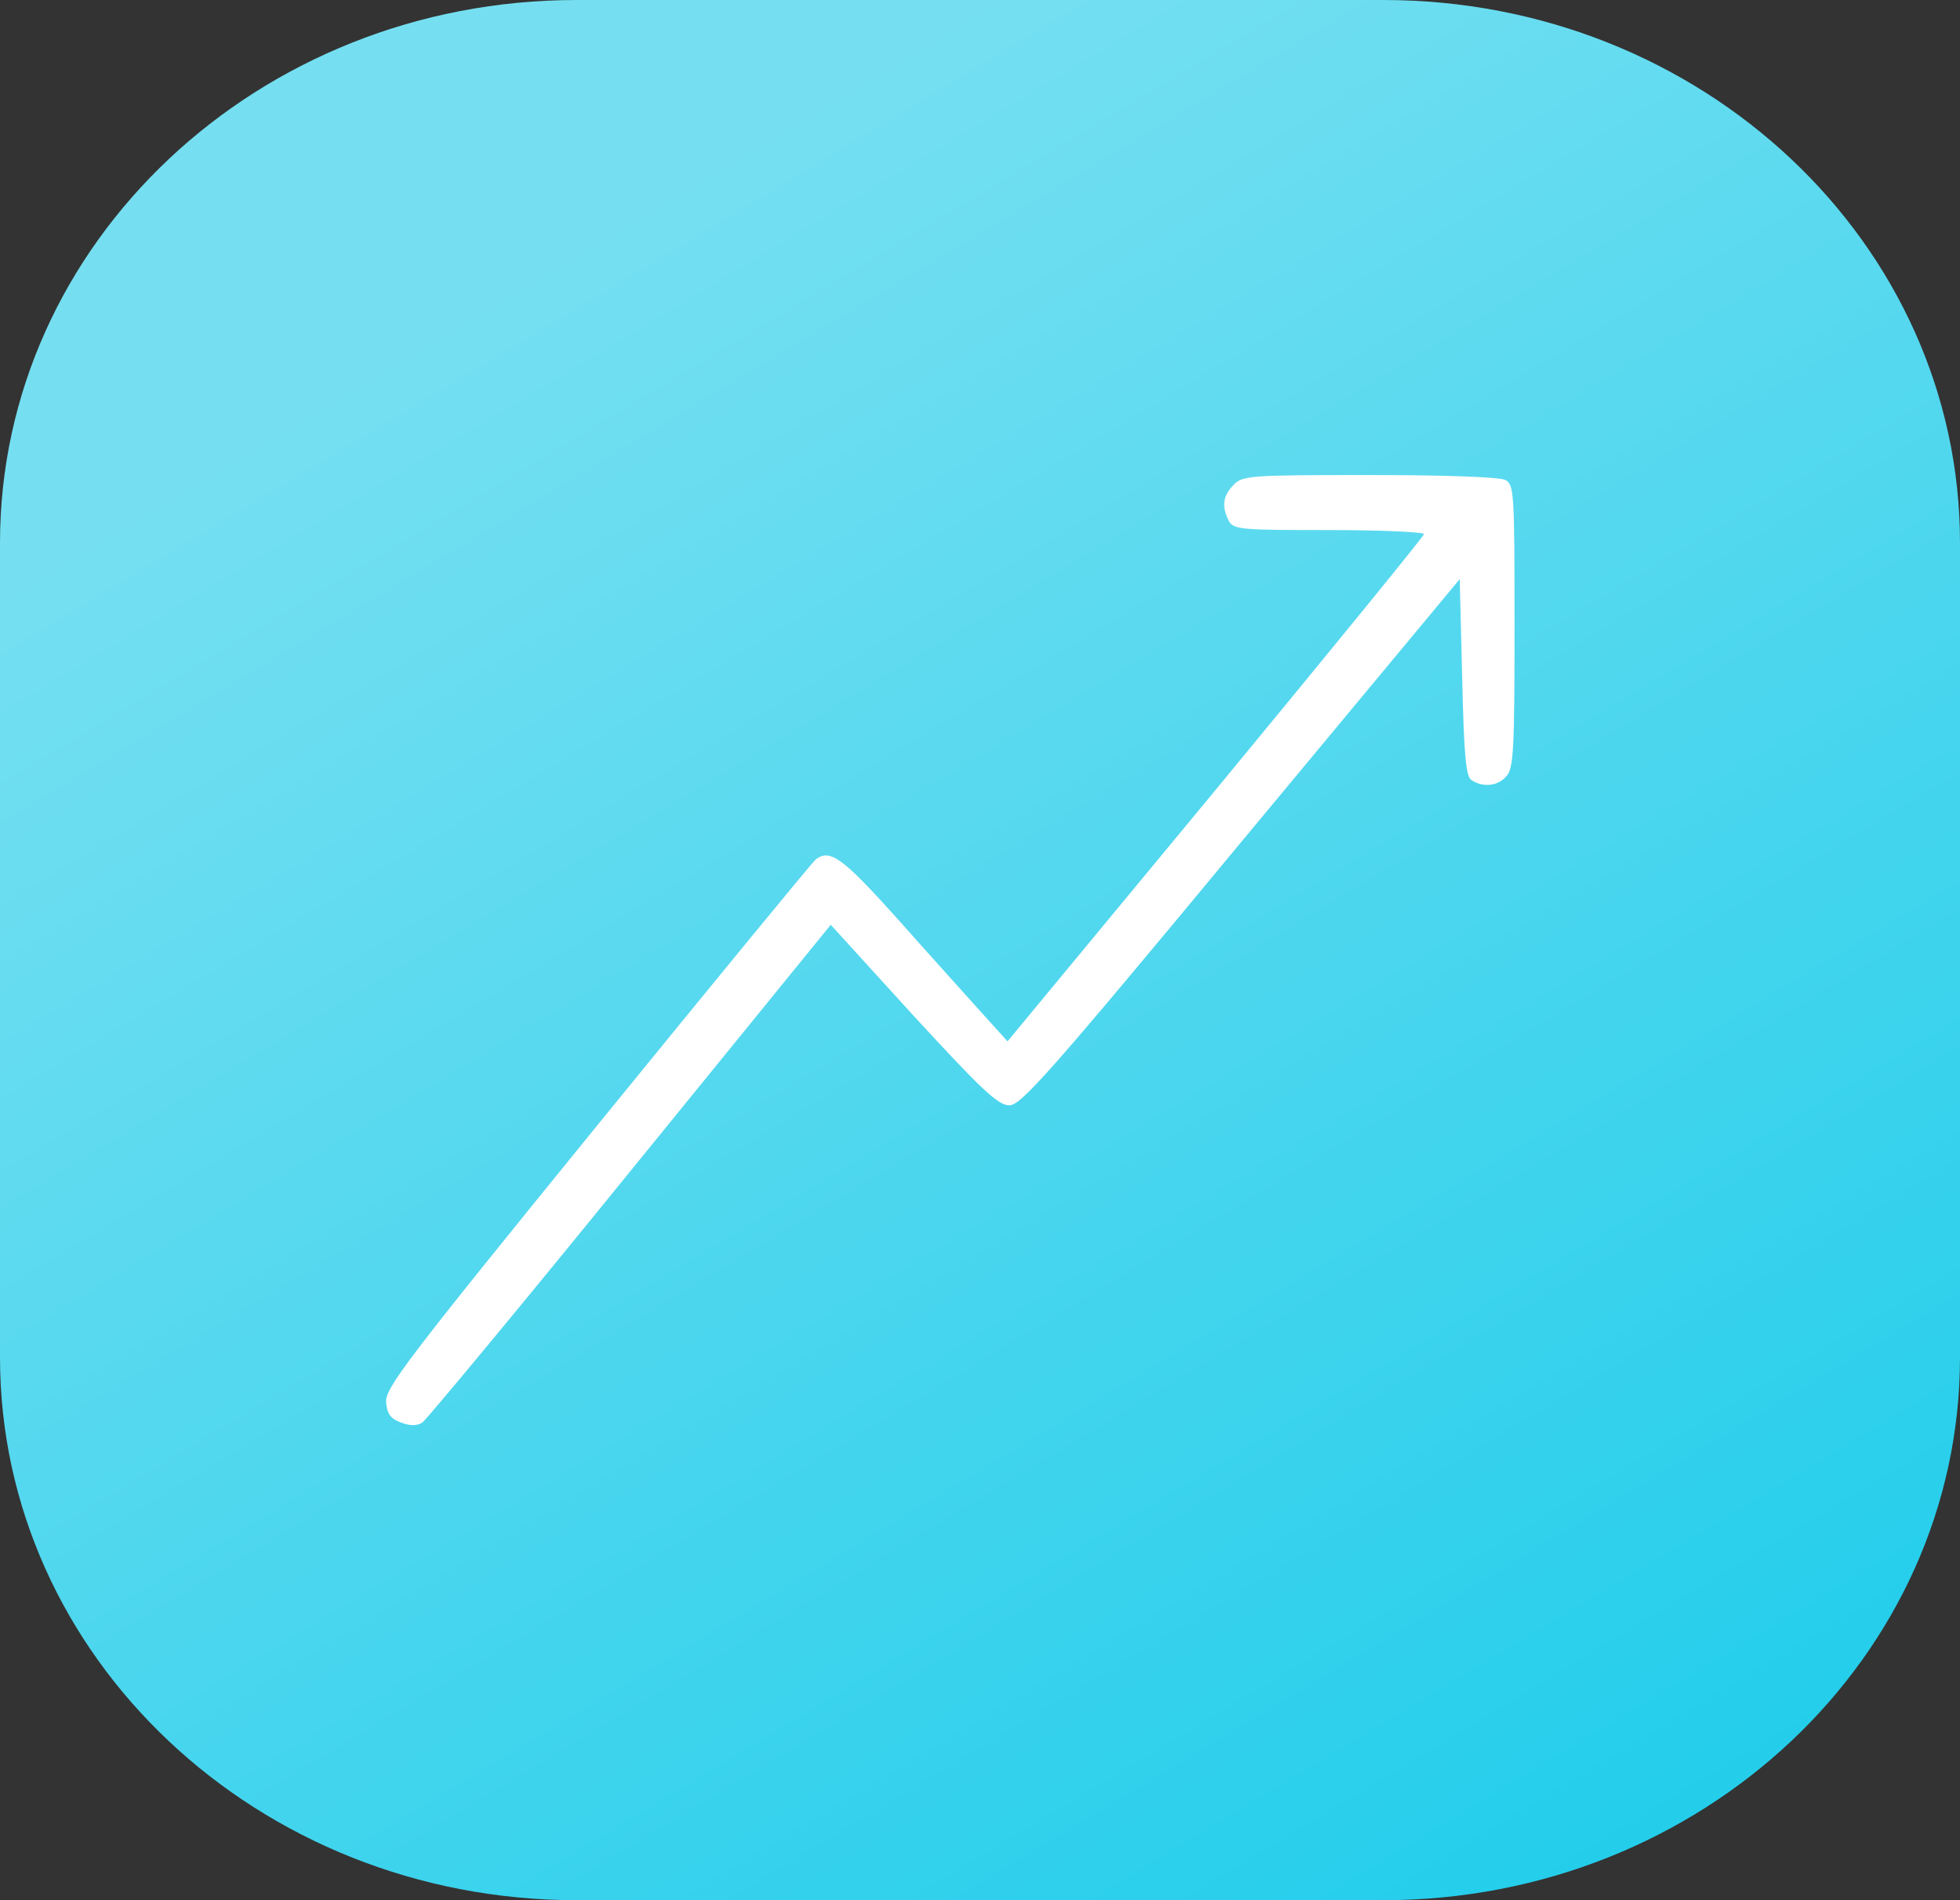
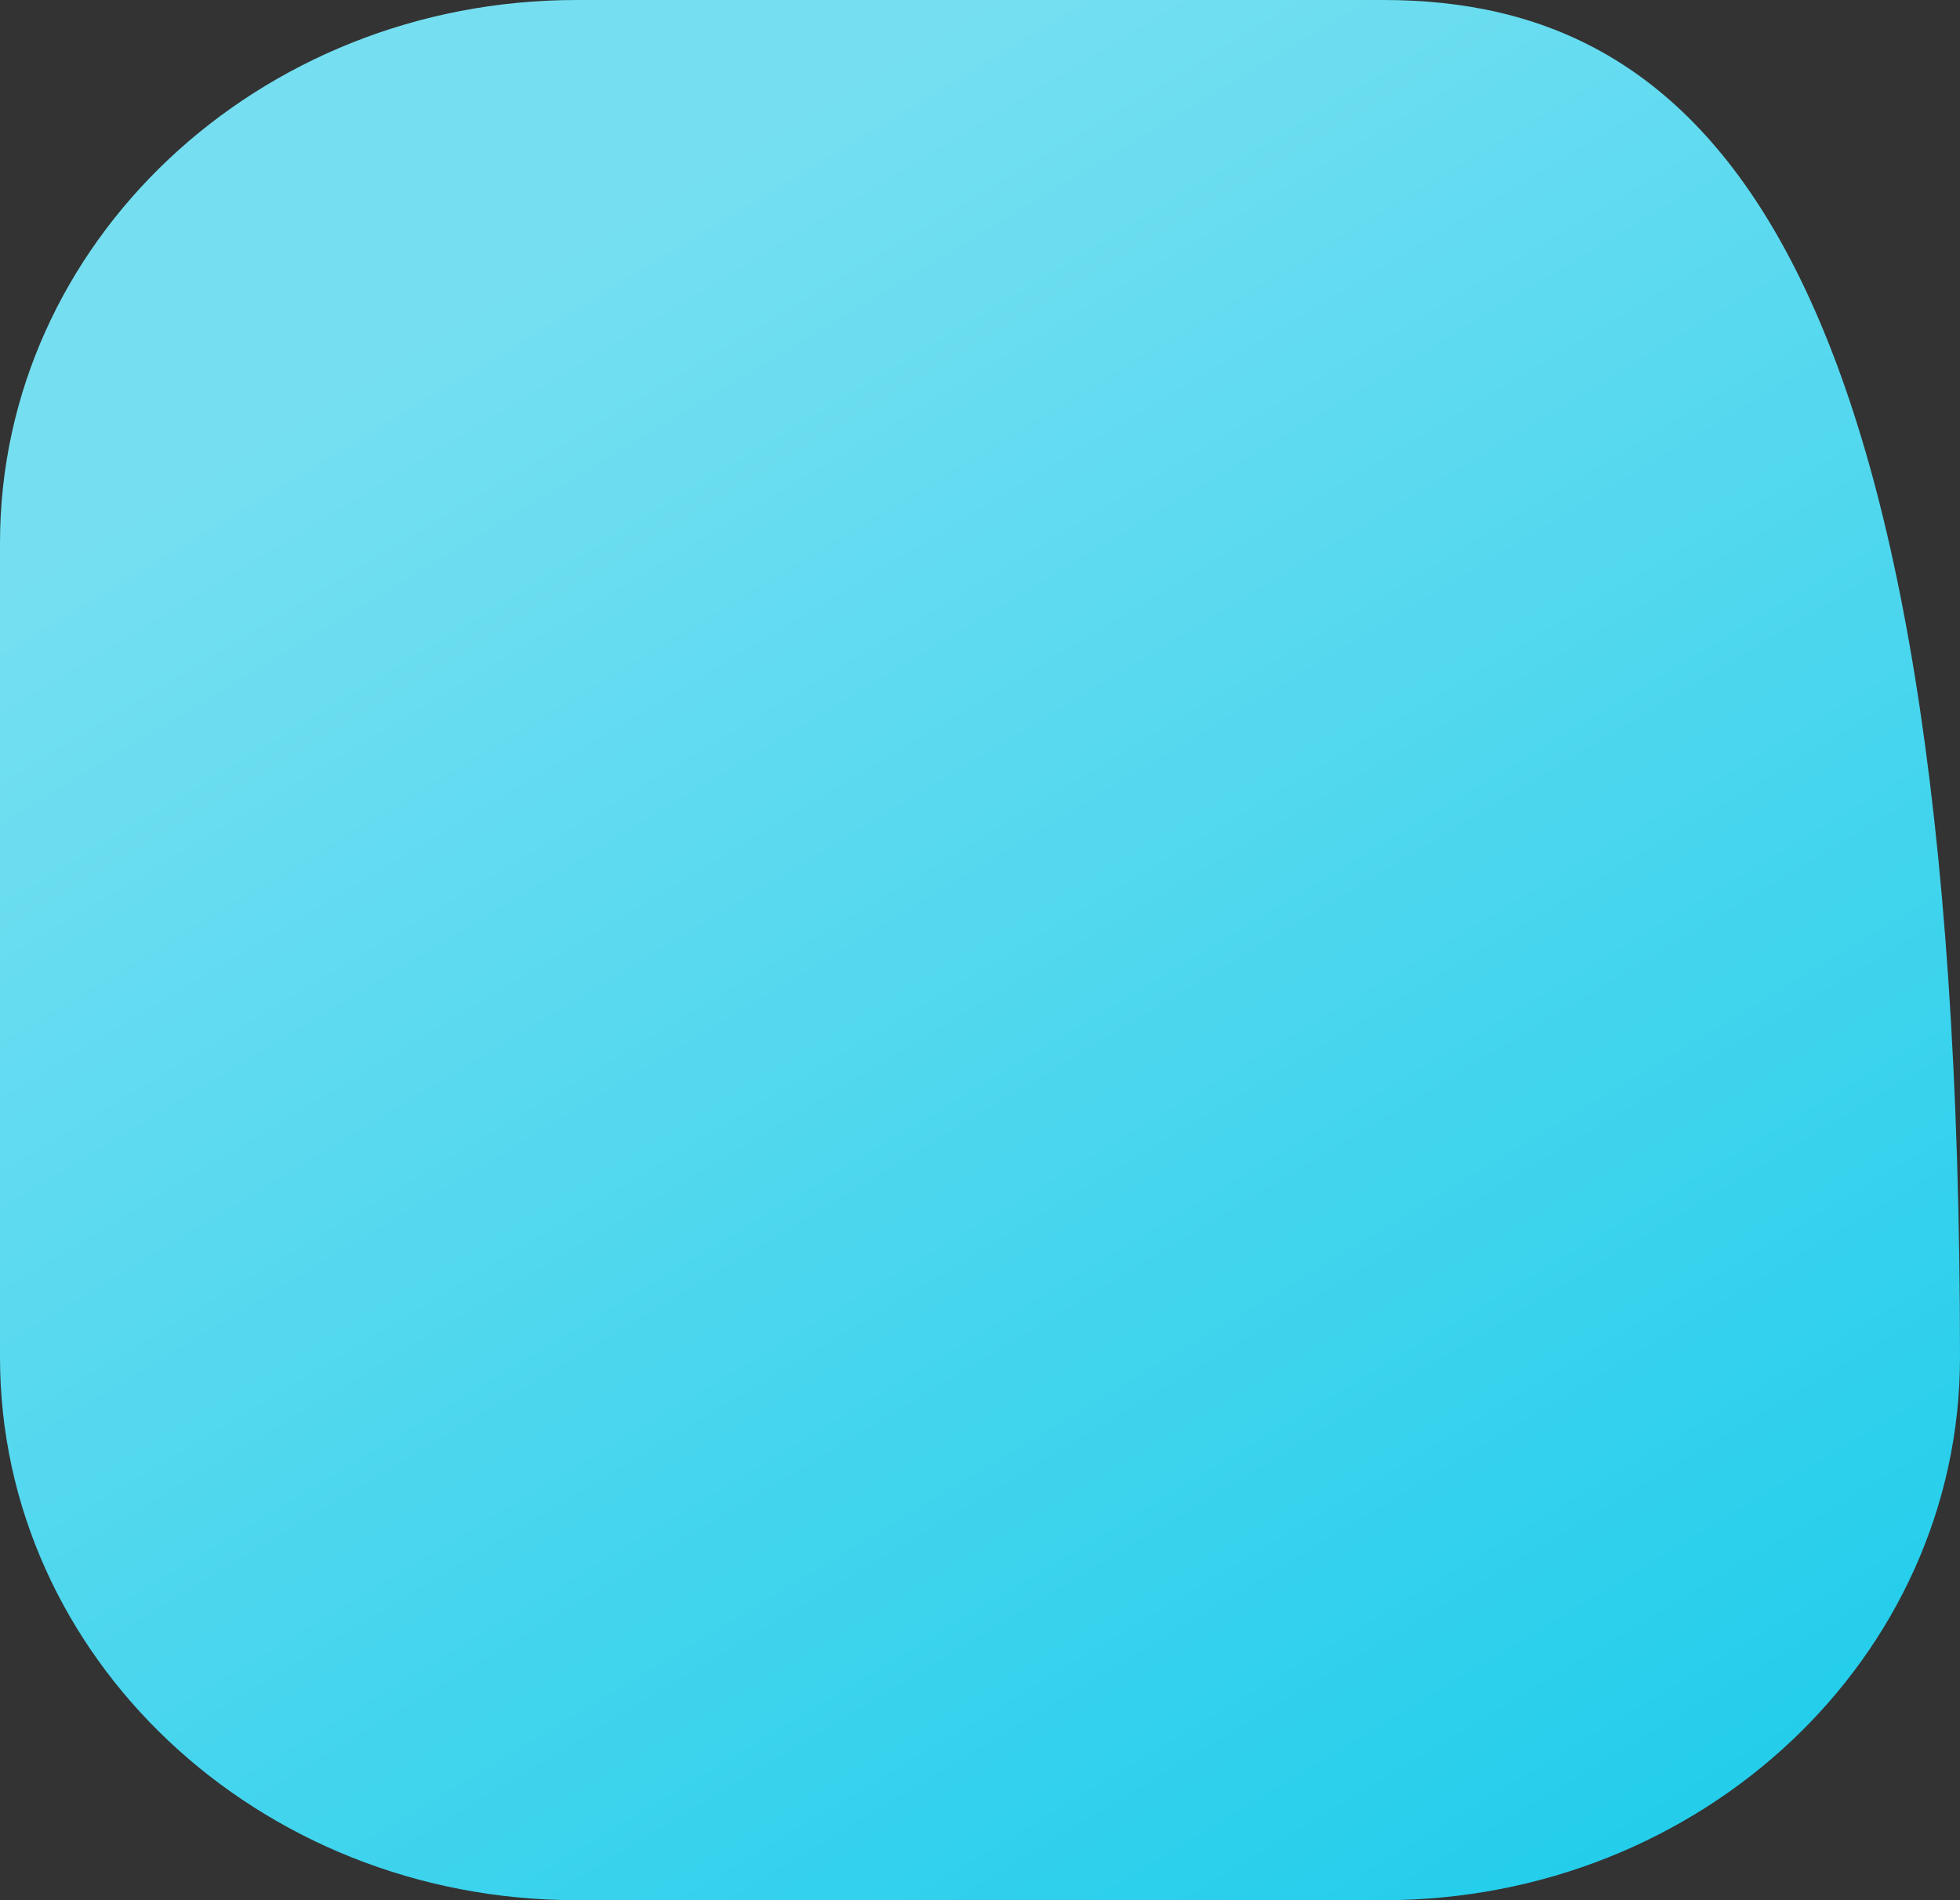
<svg xmlns="http://www.w3.org/2000/svg" width="66" height="64" viewBox="0 0 66 64" fill="none">
  <rect x="0" y="0" width="66" height="64" fill="#333333" stroke="none" />
-   <path d="M46.588 0H19.412C8.691 0 0 8.187 0 18.286V45.714C0 55.813 8.691 64 19.412 64H46.588C57.309 64 66 55.813 66 45.714V18.286C66 8.187 57.309 0 46.588 0Z" fill="url(#paint0_linear_2002_97)" />
-   <path d="M41.533 16.337C41.18 16.708 41.131 17.045 41.372 17.533C41.533 17.837 41.741 17.853 44.743 17.853C46.507 17.853 47.951 17.921 47.951 17.988C47.951 18.055 44.79 21.931 40.939 26.598L33.927 35.073L33.044 34.096C32.547 33.54 31.28 32.141 30.22 30.945C28.374 28.889 27.958 28.586 27.476 28.94C27.38 29.007 24.075 33.034 20.126 37.886C13.661 45.839 12.955 46.766 13.002 47.238C13.035 47.625 13.163 47.794 13.5 47.911C13.806 48.029 14.046 48.029 14.222 47.911C14.366 47.81 17.528 44.003 21.233 39.437L27.974 31.147L30.75 34.197C33.06 36.707 33.605 37.229 33.991 37.229C34.376 37.229 35.355 36.134 41.79 28.367L49.154 19.505L49.236 22.807C49.299 25.503 49.362 26.16 49.556 26.278C49.941 26.53 50.439 26.48 50.727 26.143C50.967 25.873 51 25.267 51 21.088C51 16.573 50.984 16.337 50.696 16.169C50.502 16.067 48.754 16 46.122 16C42.063 16 41.839 16.017 41.533 16.337Z" fill="white" />
+   <path d="M46.588 0H19.412C8.691 0 0 8.187 0 18.286V45.714C0 55.813 8.691 64 19.412 64H46.588C57.309 64 66 55.813 66 45.714C66 8.187 57.309 0 46.588 0Z" fill="url(#paint0_linear_2002_97)" />
  <defs>
    <linearGradient id="paint0_linear_2002_97" x1="33" y1="0" x2="79.231" y2="76.81" gradientUnits="userSpaceOnUse">
      <stop stop-color="#75DFF1" />
      <stop offset="1" stop-color="#04C7E9" />
    </linearGradient>
  </defs>
</svg>